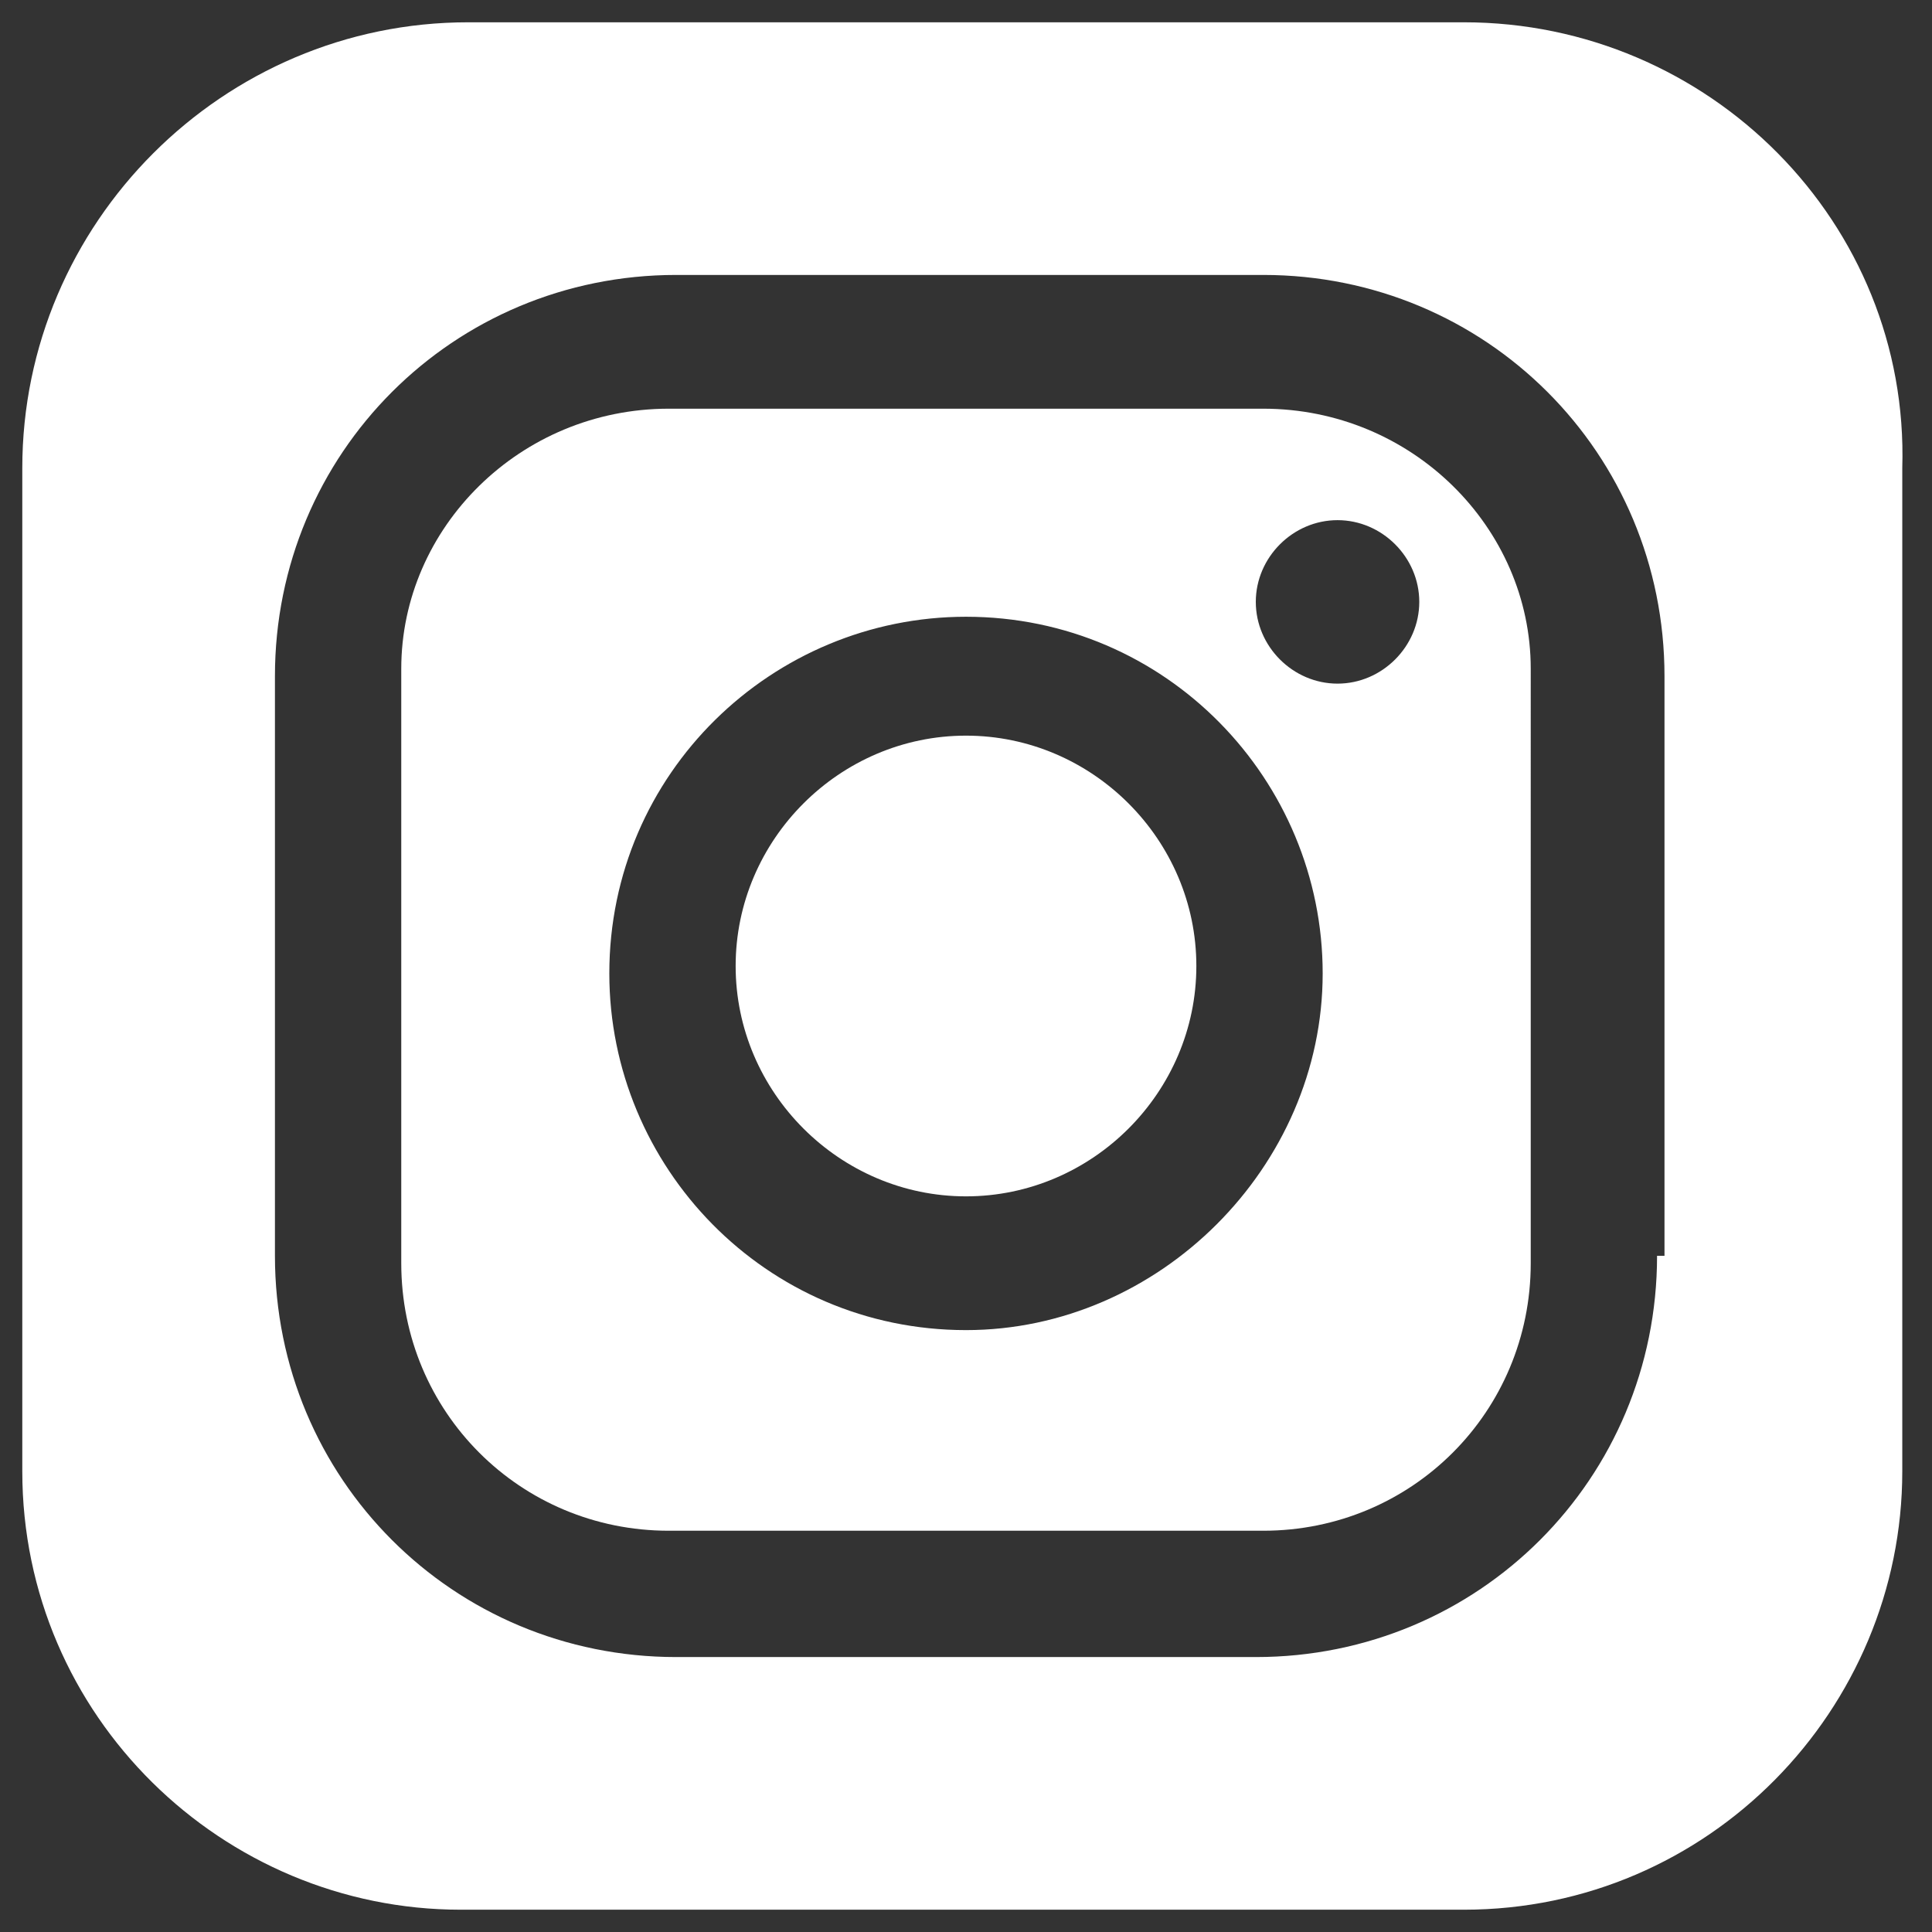
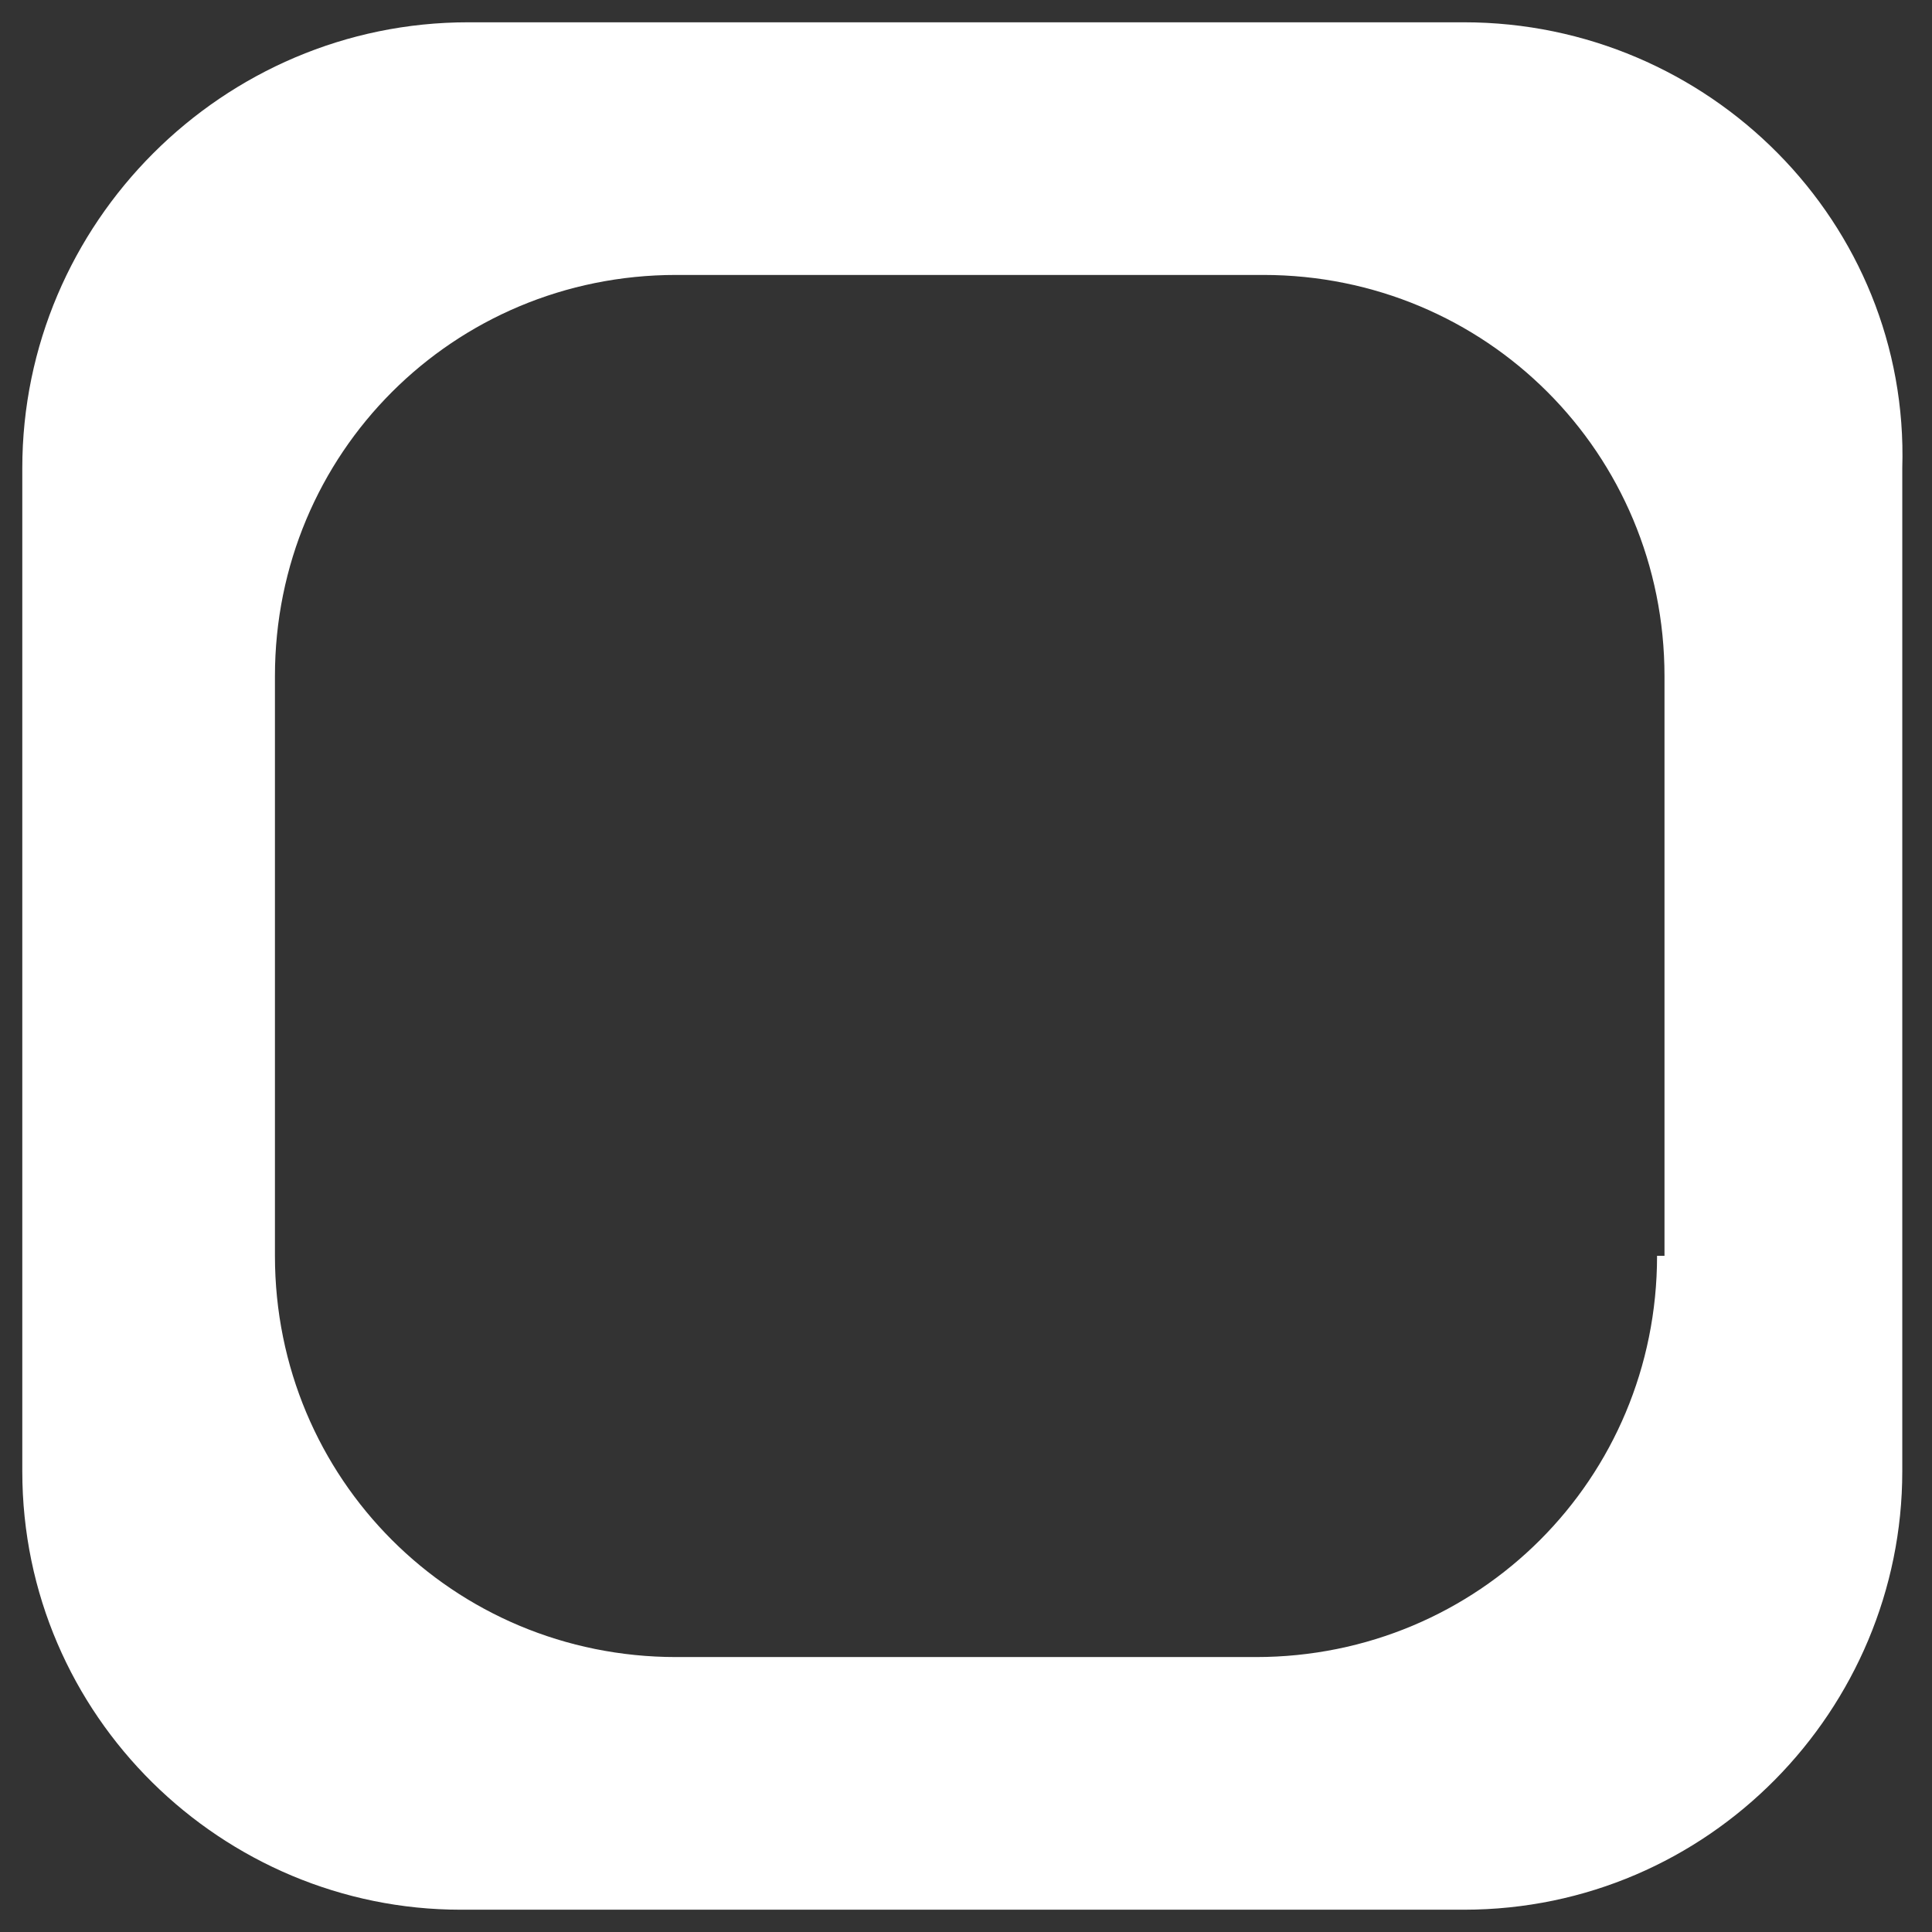
<svg xmlns="http://www.w3.org/2000/svg" version="1.1" id="Layer_1" x="0px" y="0px" viewBox="0 0 26 26" style="enable-background:new 0 0 26 26;" xml:space="preserve">
  <rect x="0" y="0" width="26" height="26" fill="#333333" stroke="none" />
  <style type="text/css">
	.st0{fill:#FFFFFF;}
</style>
  <g>
    <path class="st0" d="M19.7,0.3H6.3C3,0.3,0.3,3,0.3,6.3v13.5c0,3.3,2.7,5.9,5.9,5.9h13.5c3.3,0,5.9-2.7,5.9-5.9V6.3   C25.7,3,23,0.3,19.7,0.3z M22.3,16.9c0,3-2.4,5.4-5.4,5.4H9.1c-3,0-5.4-2.4-5.4-5.4V9.1c0-3,2.4-5.4,5.4-5.4h7.9   c3,0,5.4,2.4,5.4,5.4V16.9z" />
-     <path class="st0" d="M13,9.9c-1.7,0-3.1,1.4-3.1,3.1c0,1.7,1.4,3.1,3.1,3.1c1.7,0,3.1-1.4,3.1-3.1C16.1,11.3,14.7,9.9,13,9.9z" />
-     <path class="st0" d="M17,5.5H9C7,5.5,5.4,7.1,5.4,9v8c0,2,1.6,3.6,3.6,3.6h8c2,0,3.6-1.6,3.6-3.6V9C20.6,7.1,19,5.5,17,5.5z    M13,17.9c-2.7,0-4.8-2.2-4.8-4.8c0-2.7,2.2-4.8,4.8-4.8c2.7,0,4.8,2.2,4.8,4.8C17.8,15.7,15.6,17.9,13,17.9z M18,9.2   c-0.6,0-1.1-0.5-1.1-1.1c0-0.6,0.5-1.1,1.1-1.1c0.6,0,1.1,0.5,1.1,1.1C19.1,8.7,18.6,9.2,18,9.2z" />
  </g>
</svg>